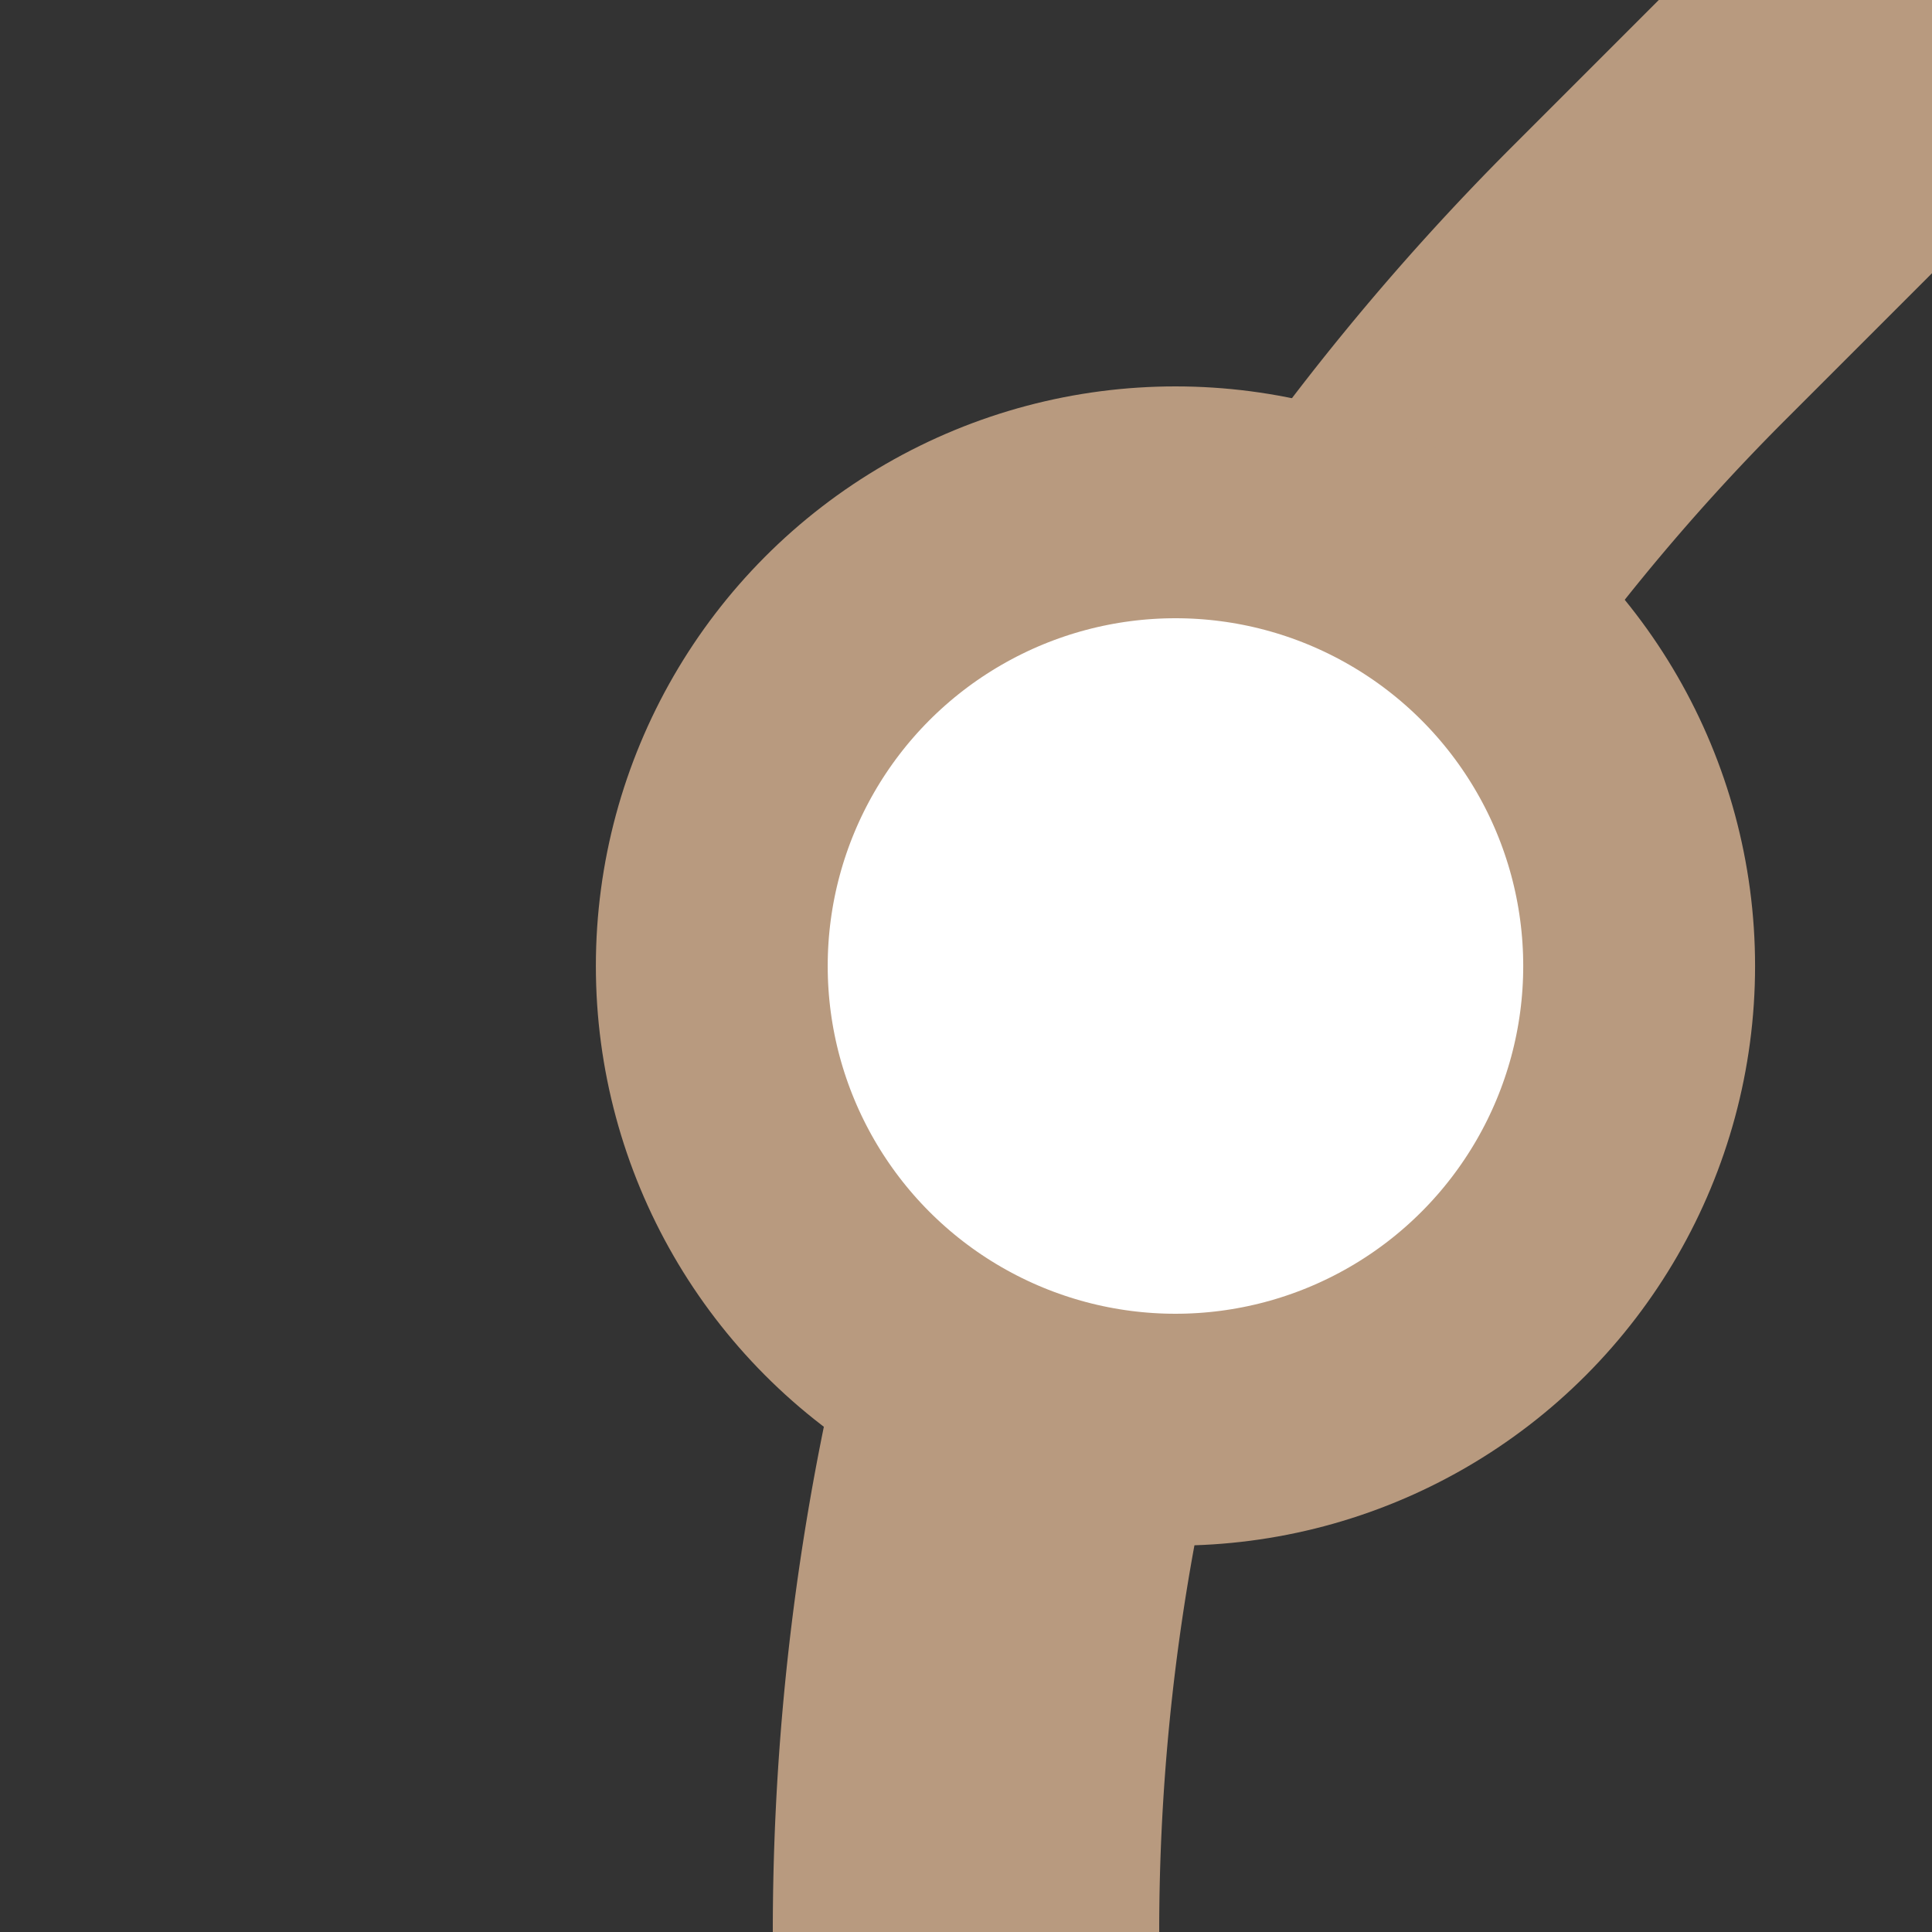
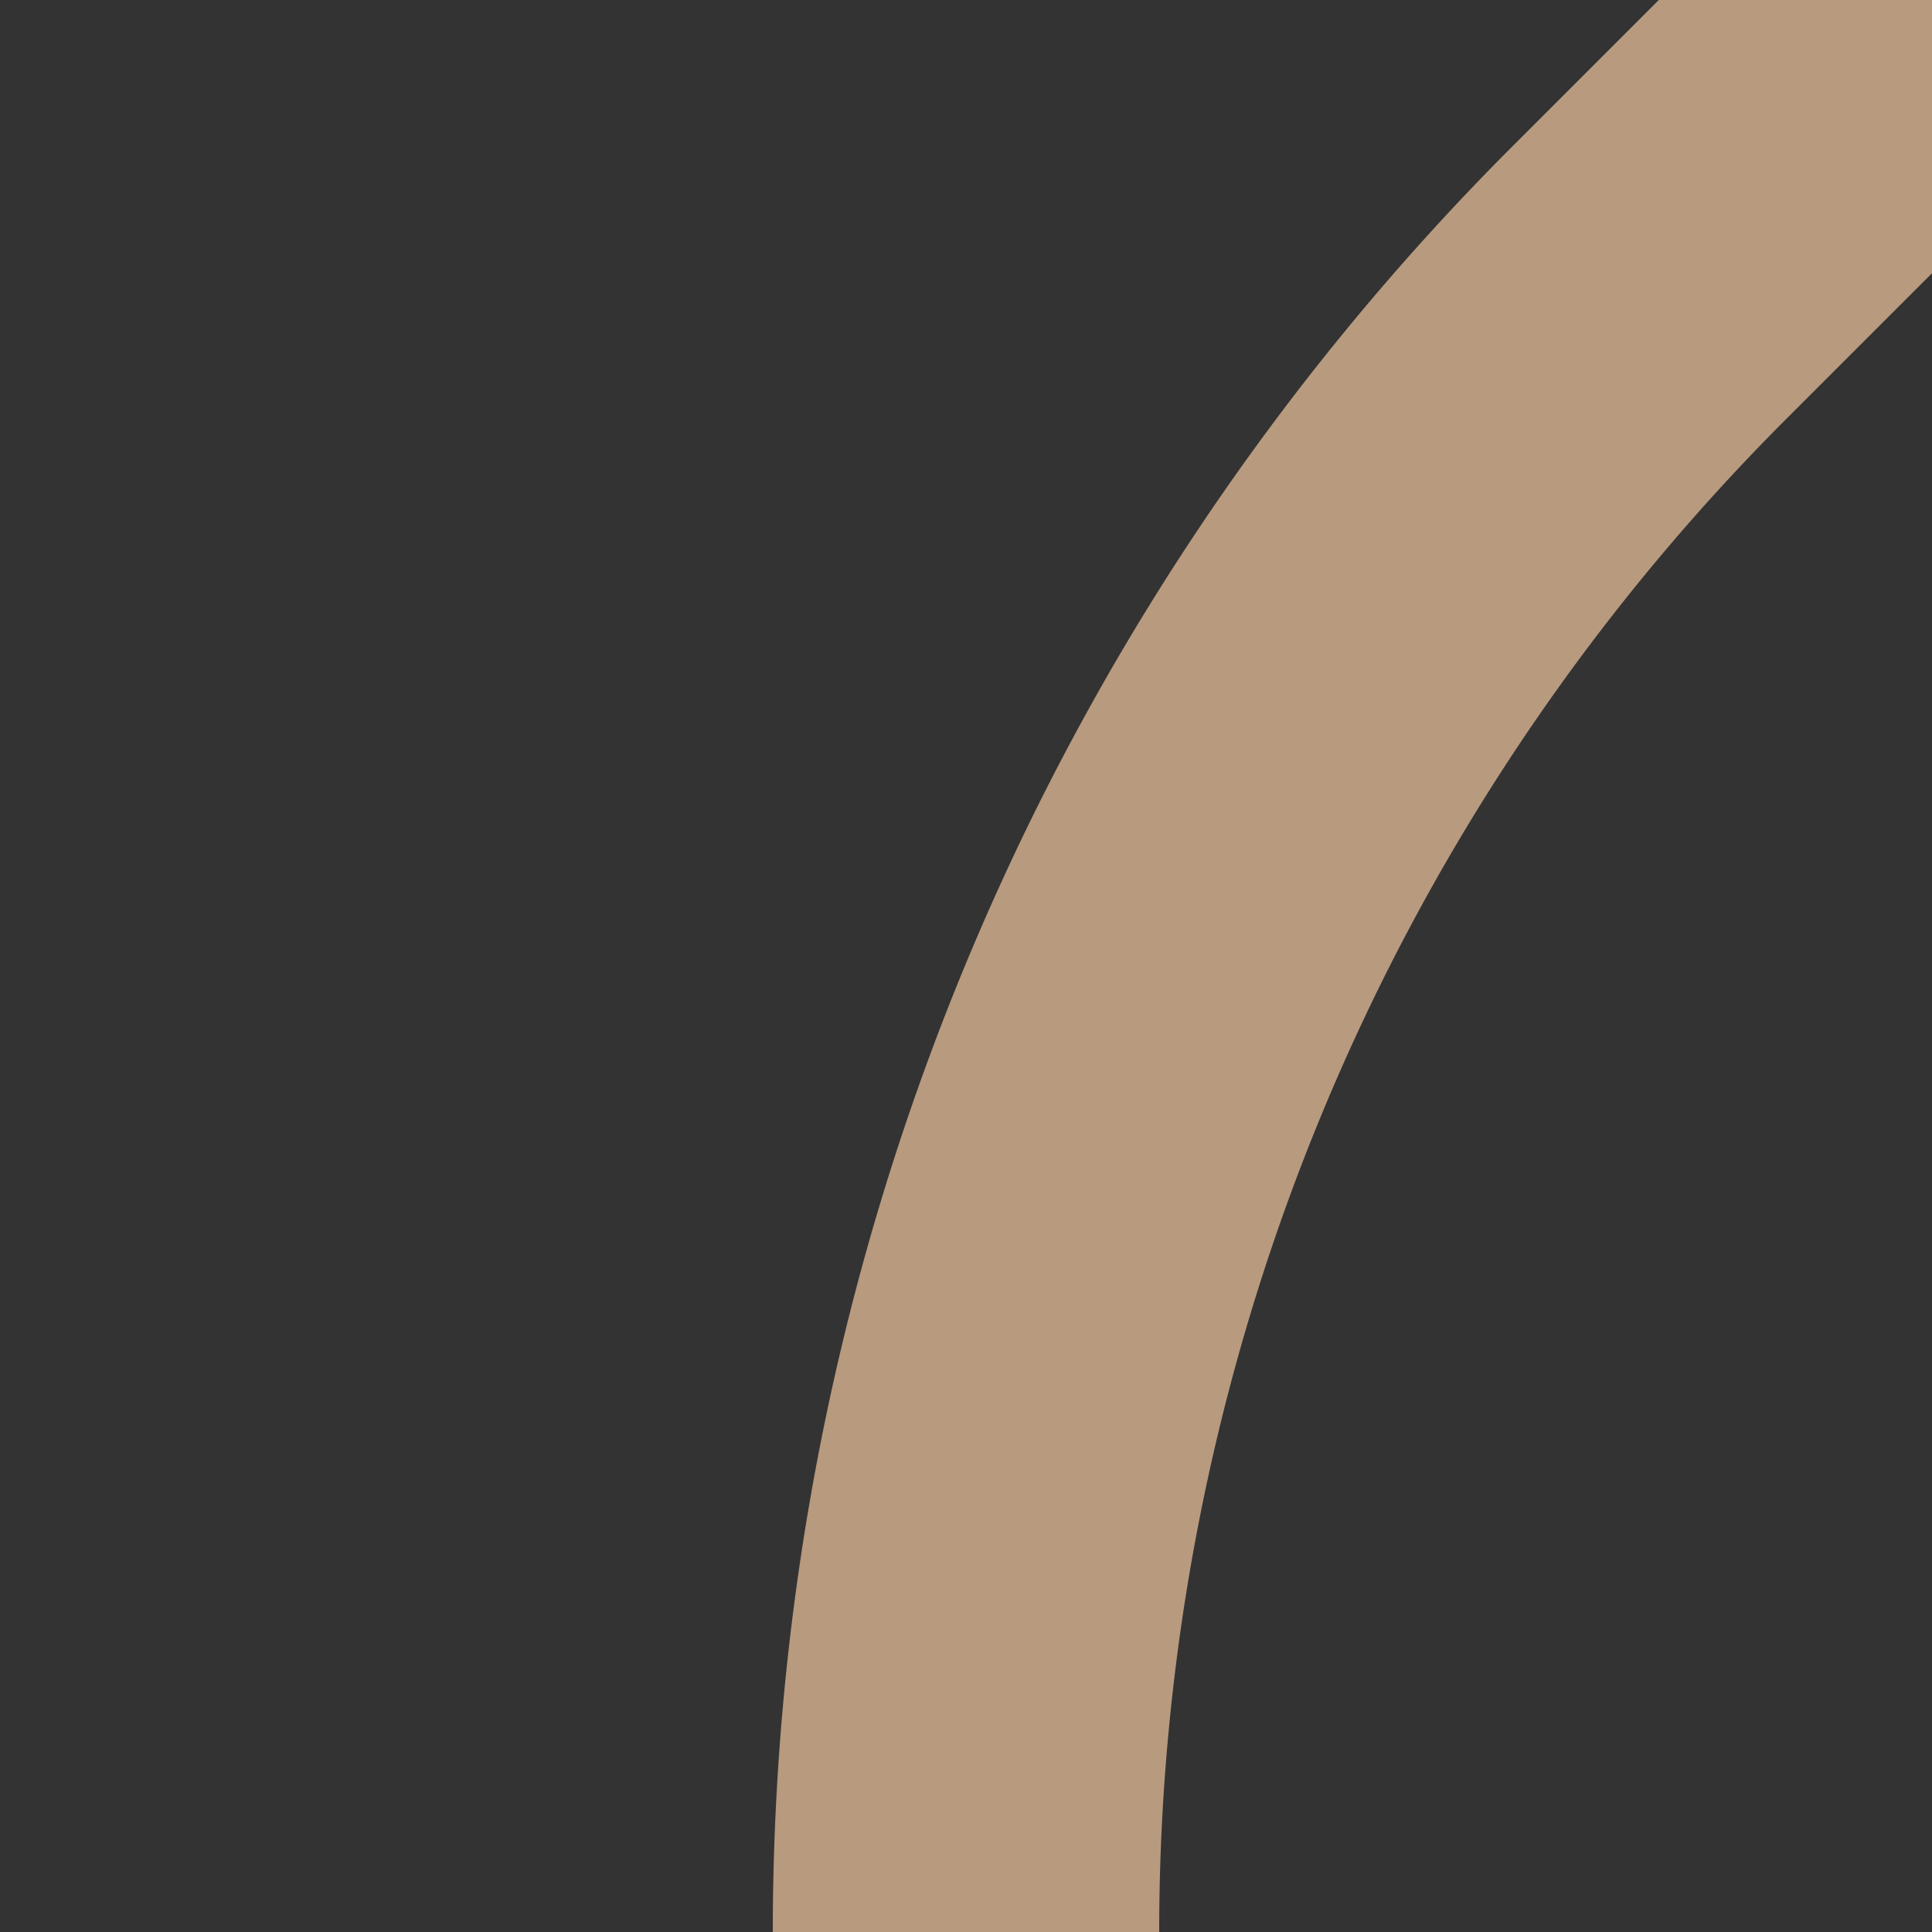
<svg xmlns="http://www.w3.org/2000/svg" width="500" height="500">
  <rect width="100%" height="100%" fill="#333333" stroke="none" />
  <title>exDST+1 brown</title>
  <g stroke="#B89A7F">
    <path d="M 500,0 426.78,73.22 A 603.55,603.55 0 0 0 250,500" stroke-width="100" fill="none" />
-     <circle fill="#FFF" cx="304.21" cy="250" r="120" stroke-width="60" />
  </g>
</svg>